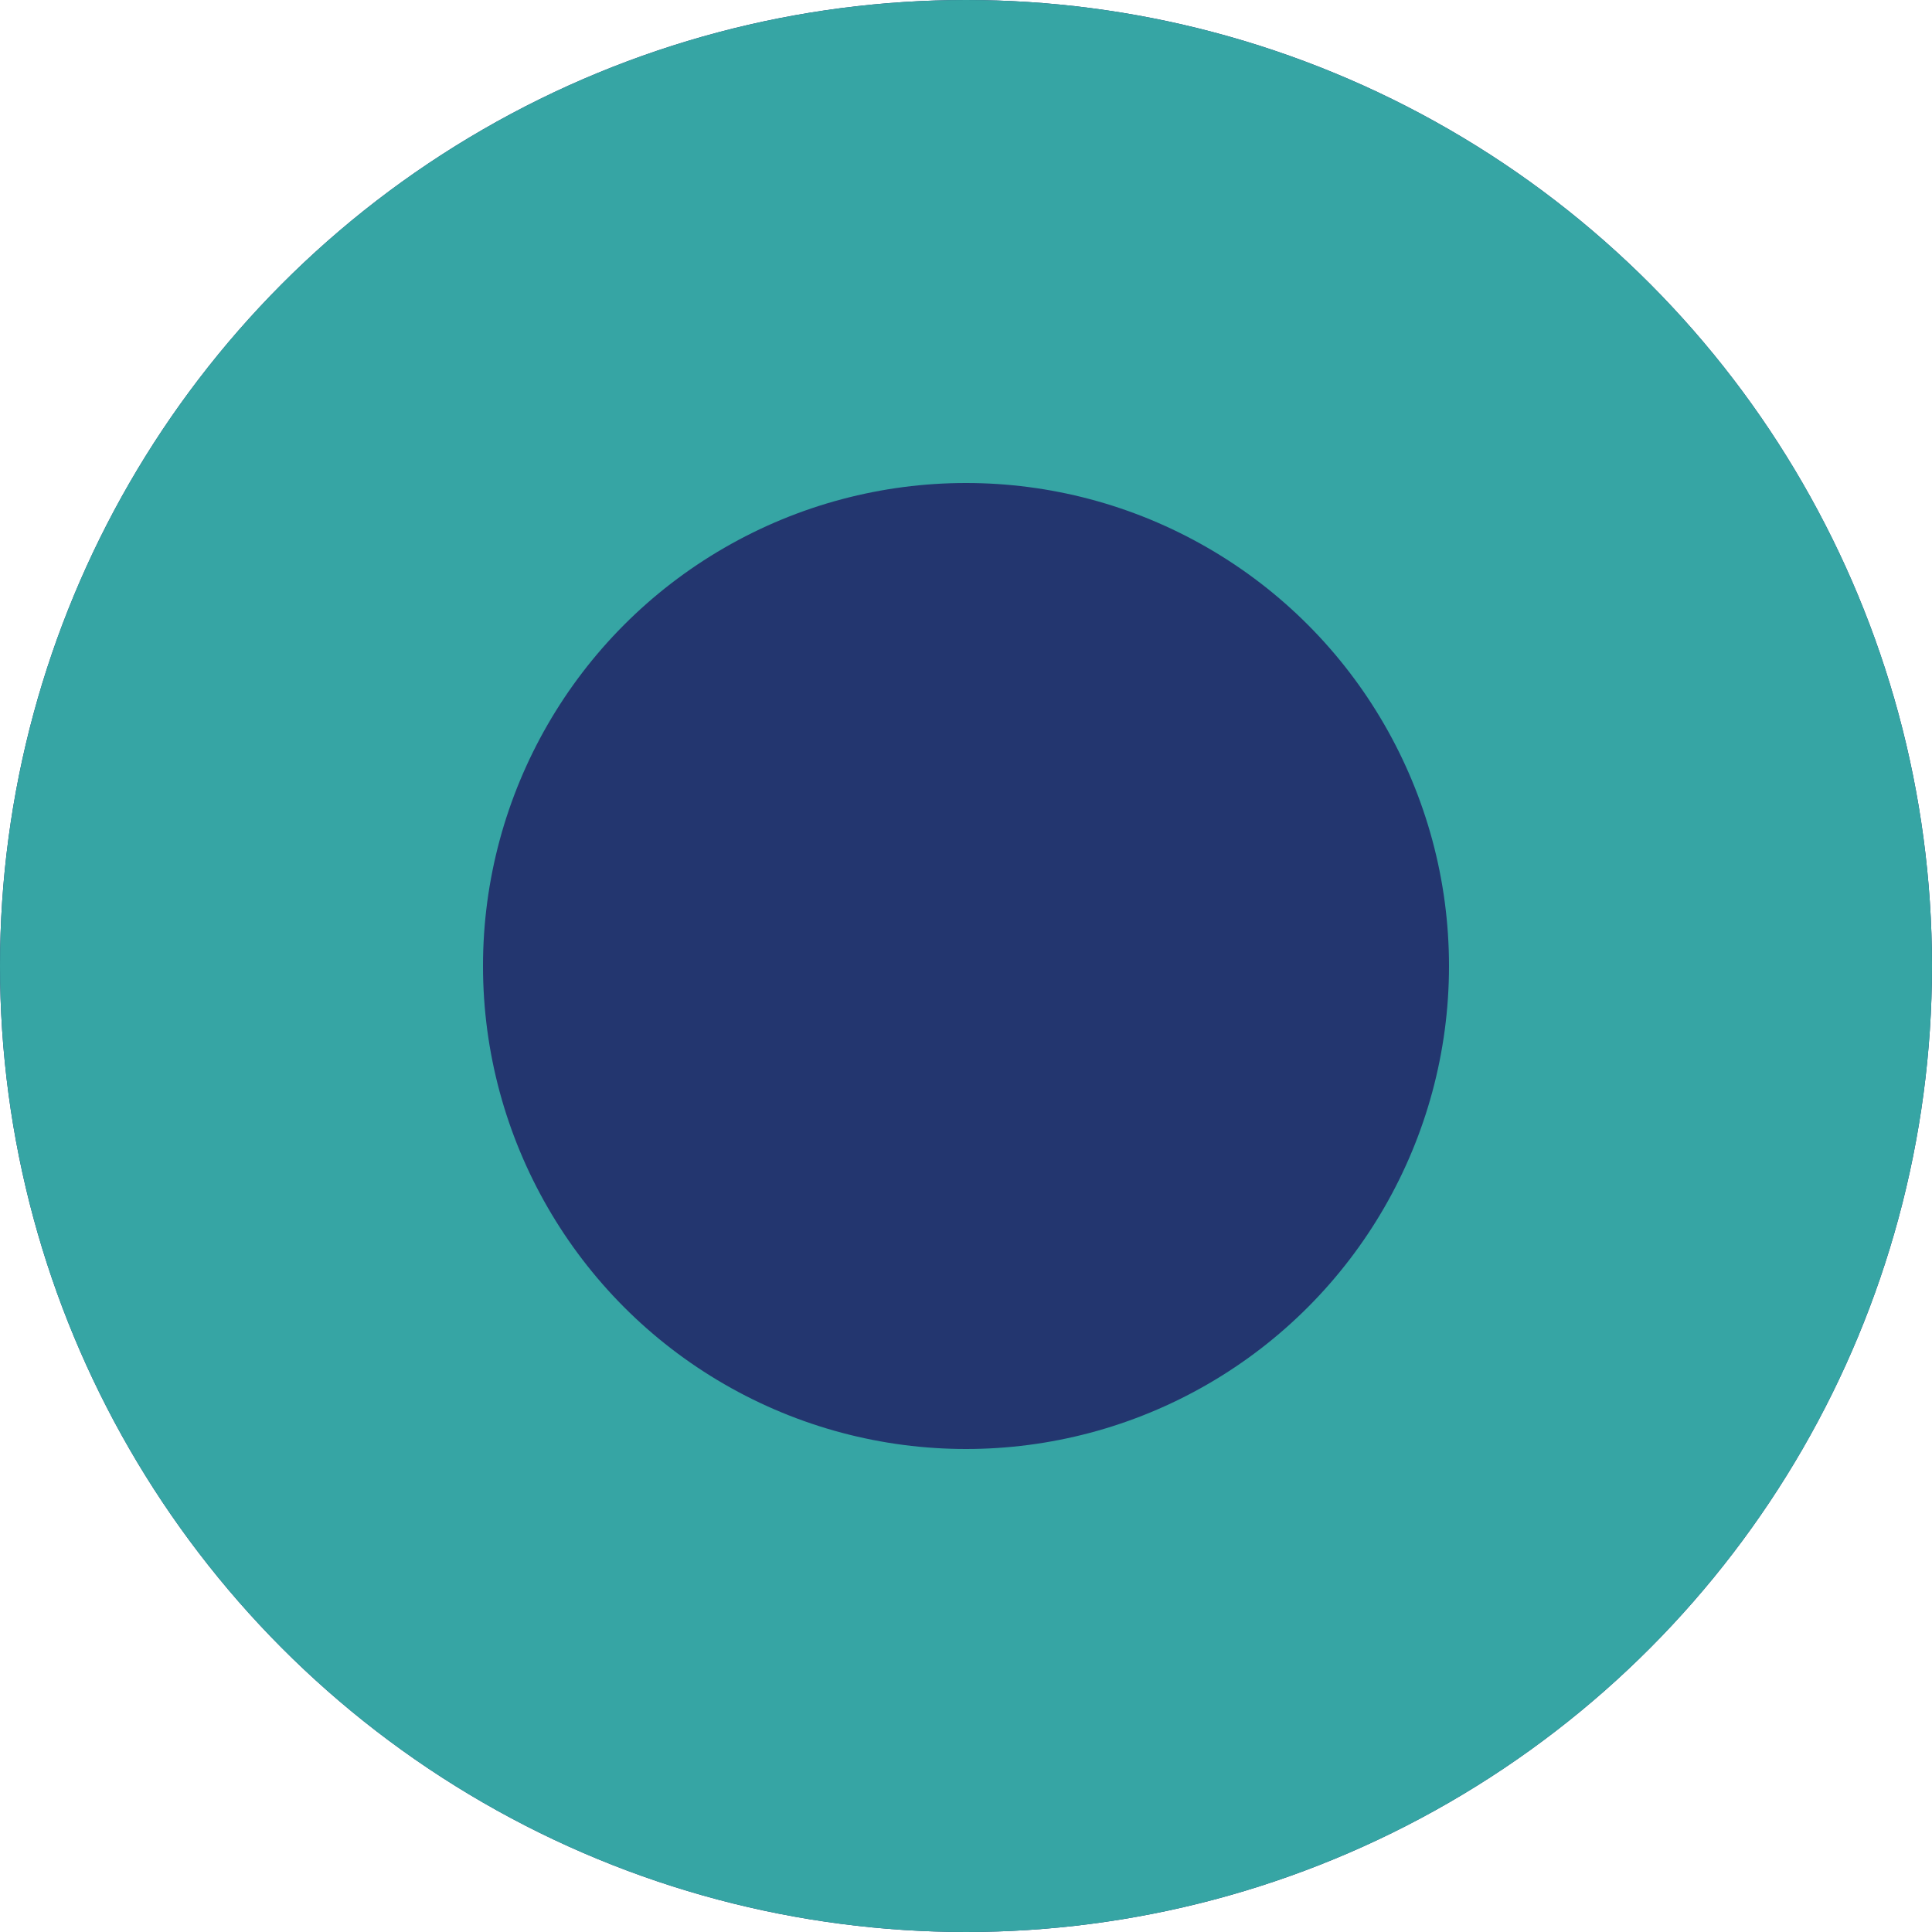
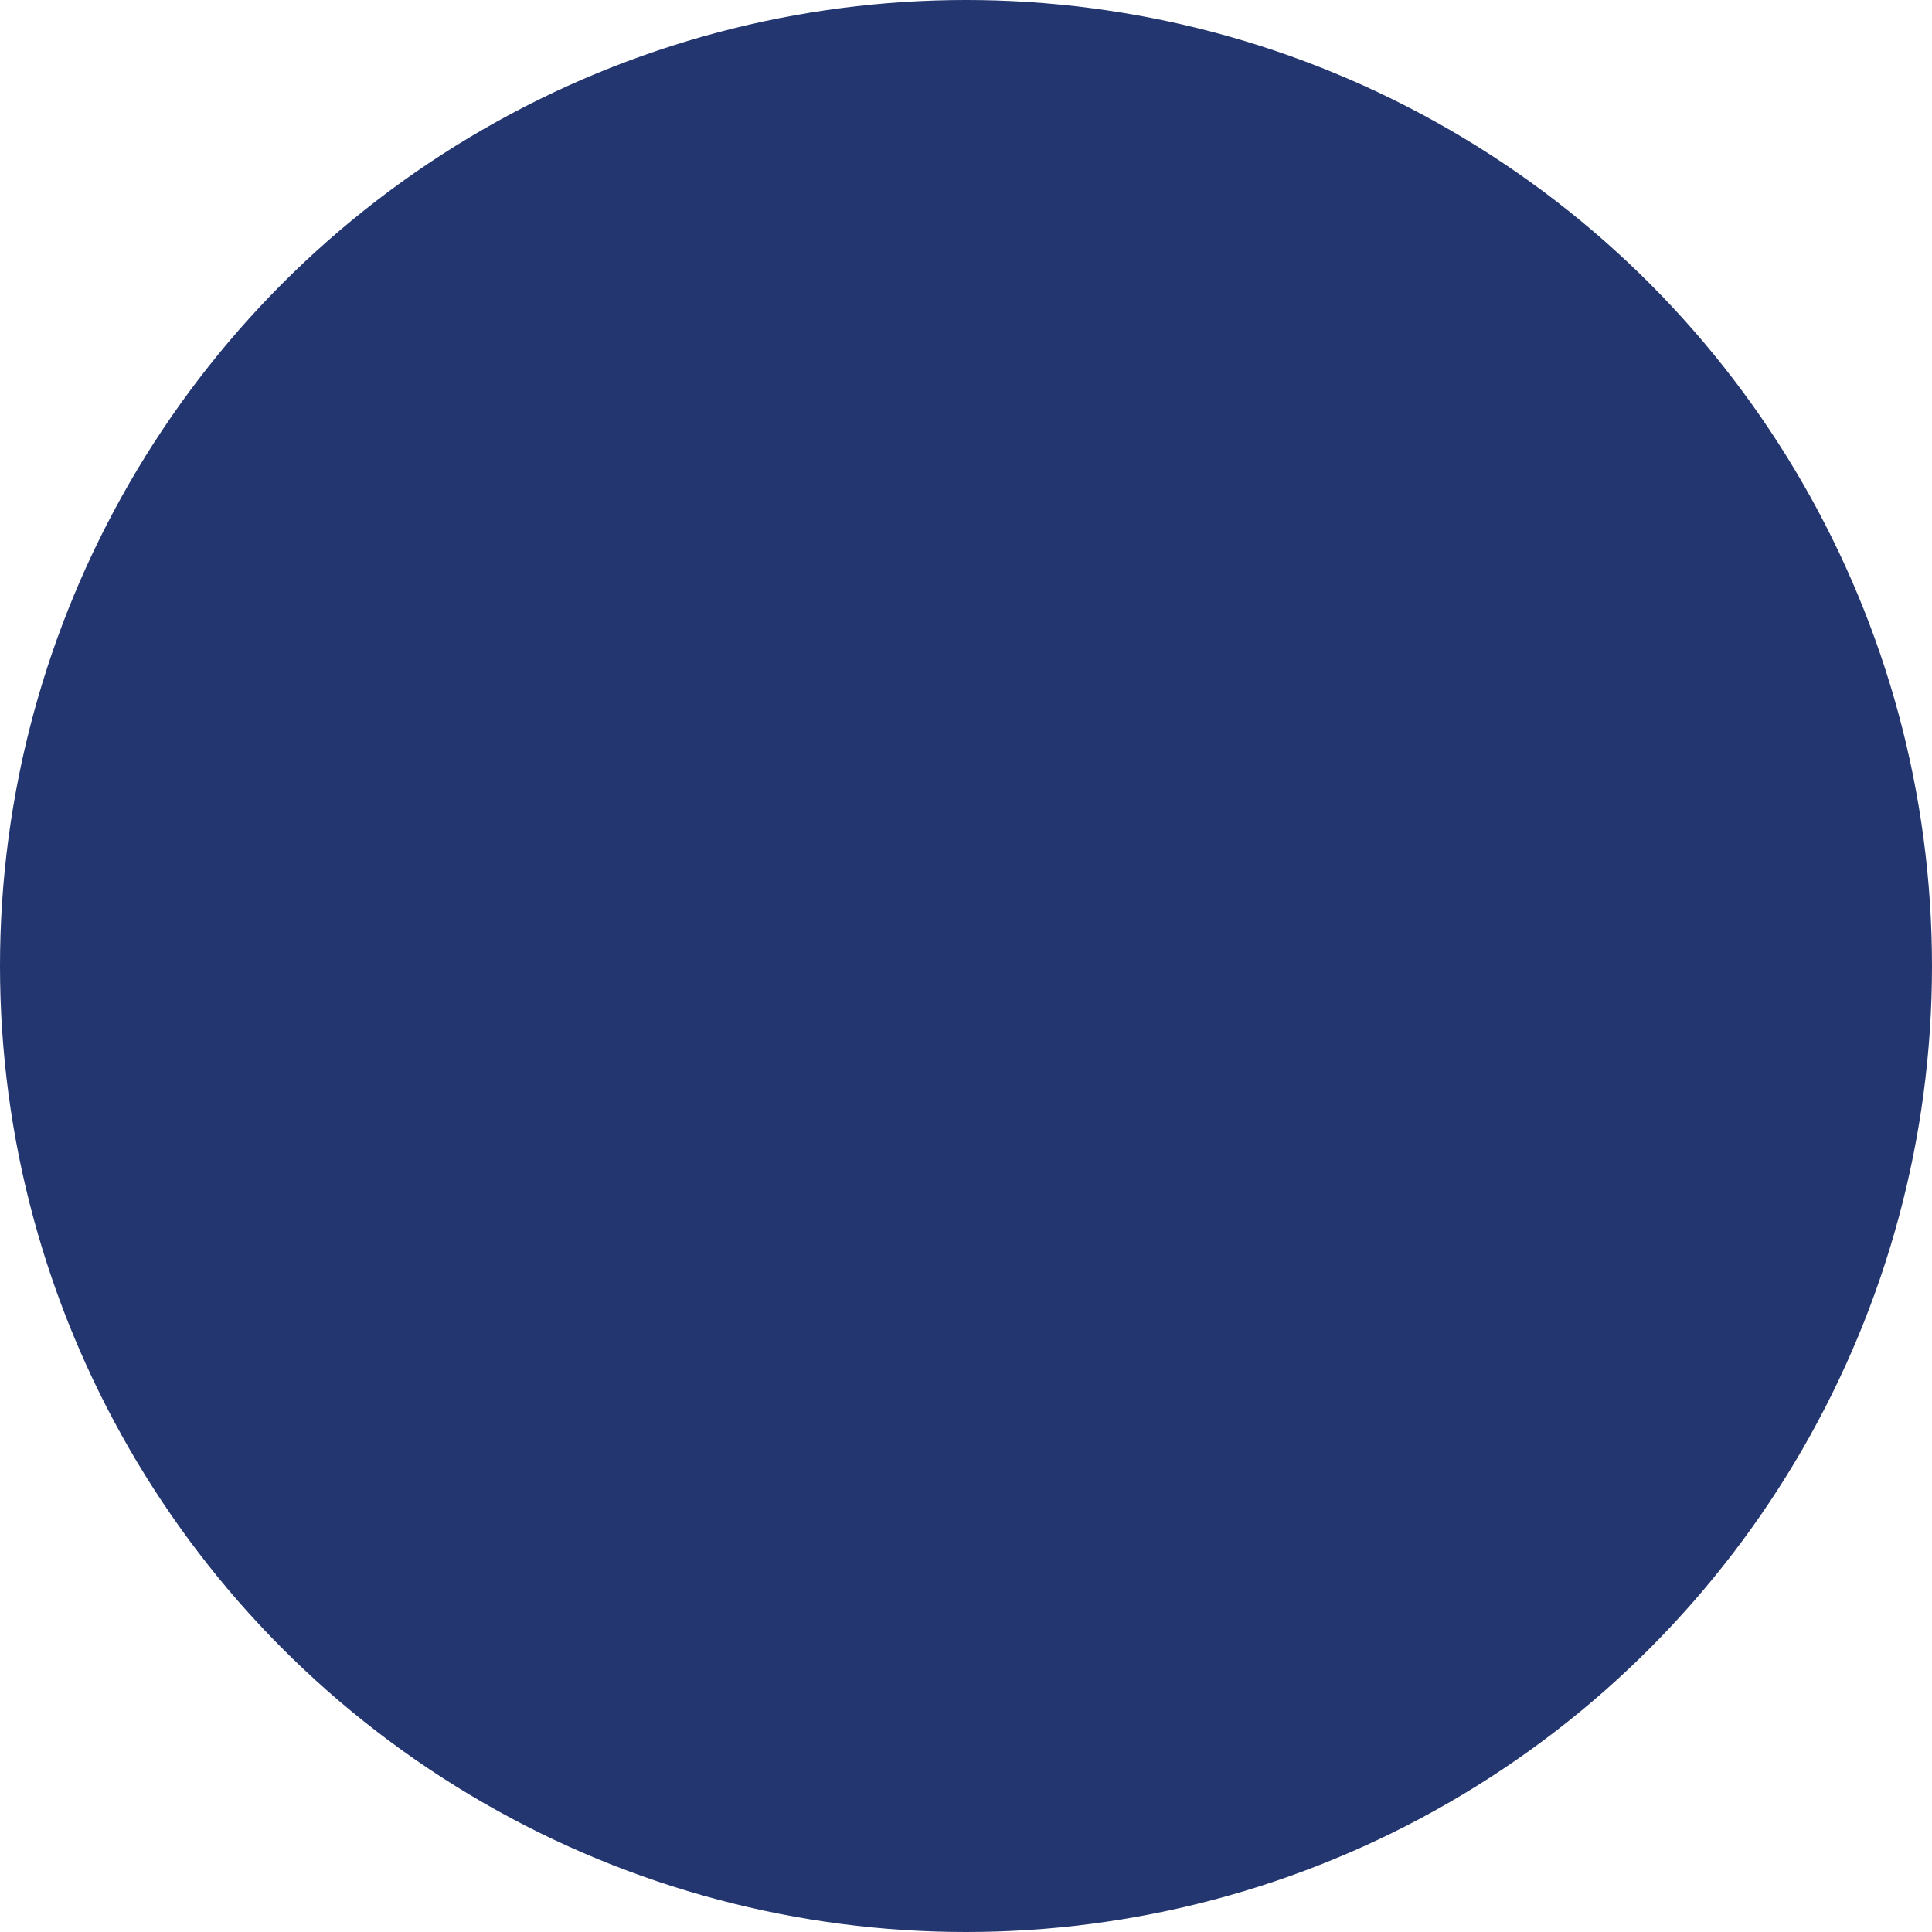
<svg xmlns="http://www.w3.org/2000/svg" width="16" height="16" viewBox="0 0 16 16">
  <g id="Group_1821" data-name="Group 1821" transform="translate(-184 -3542)">
    <g id="Ellipse_14" data-name="Ellipse 14" transform="translate(184 3542)" fill="#23366f" stroke="#36a5a4" stroke-width="4">
      <circle cx="8" cy="8" r="8" stroke="none" />
-       <circle cx="8" cy="8" r="6" fill="none" />
    </g>
  </g>
</svg>